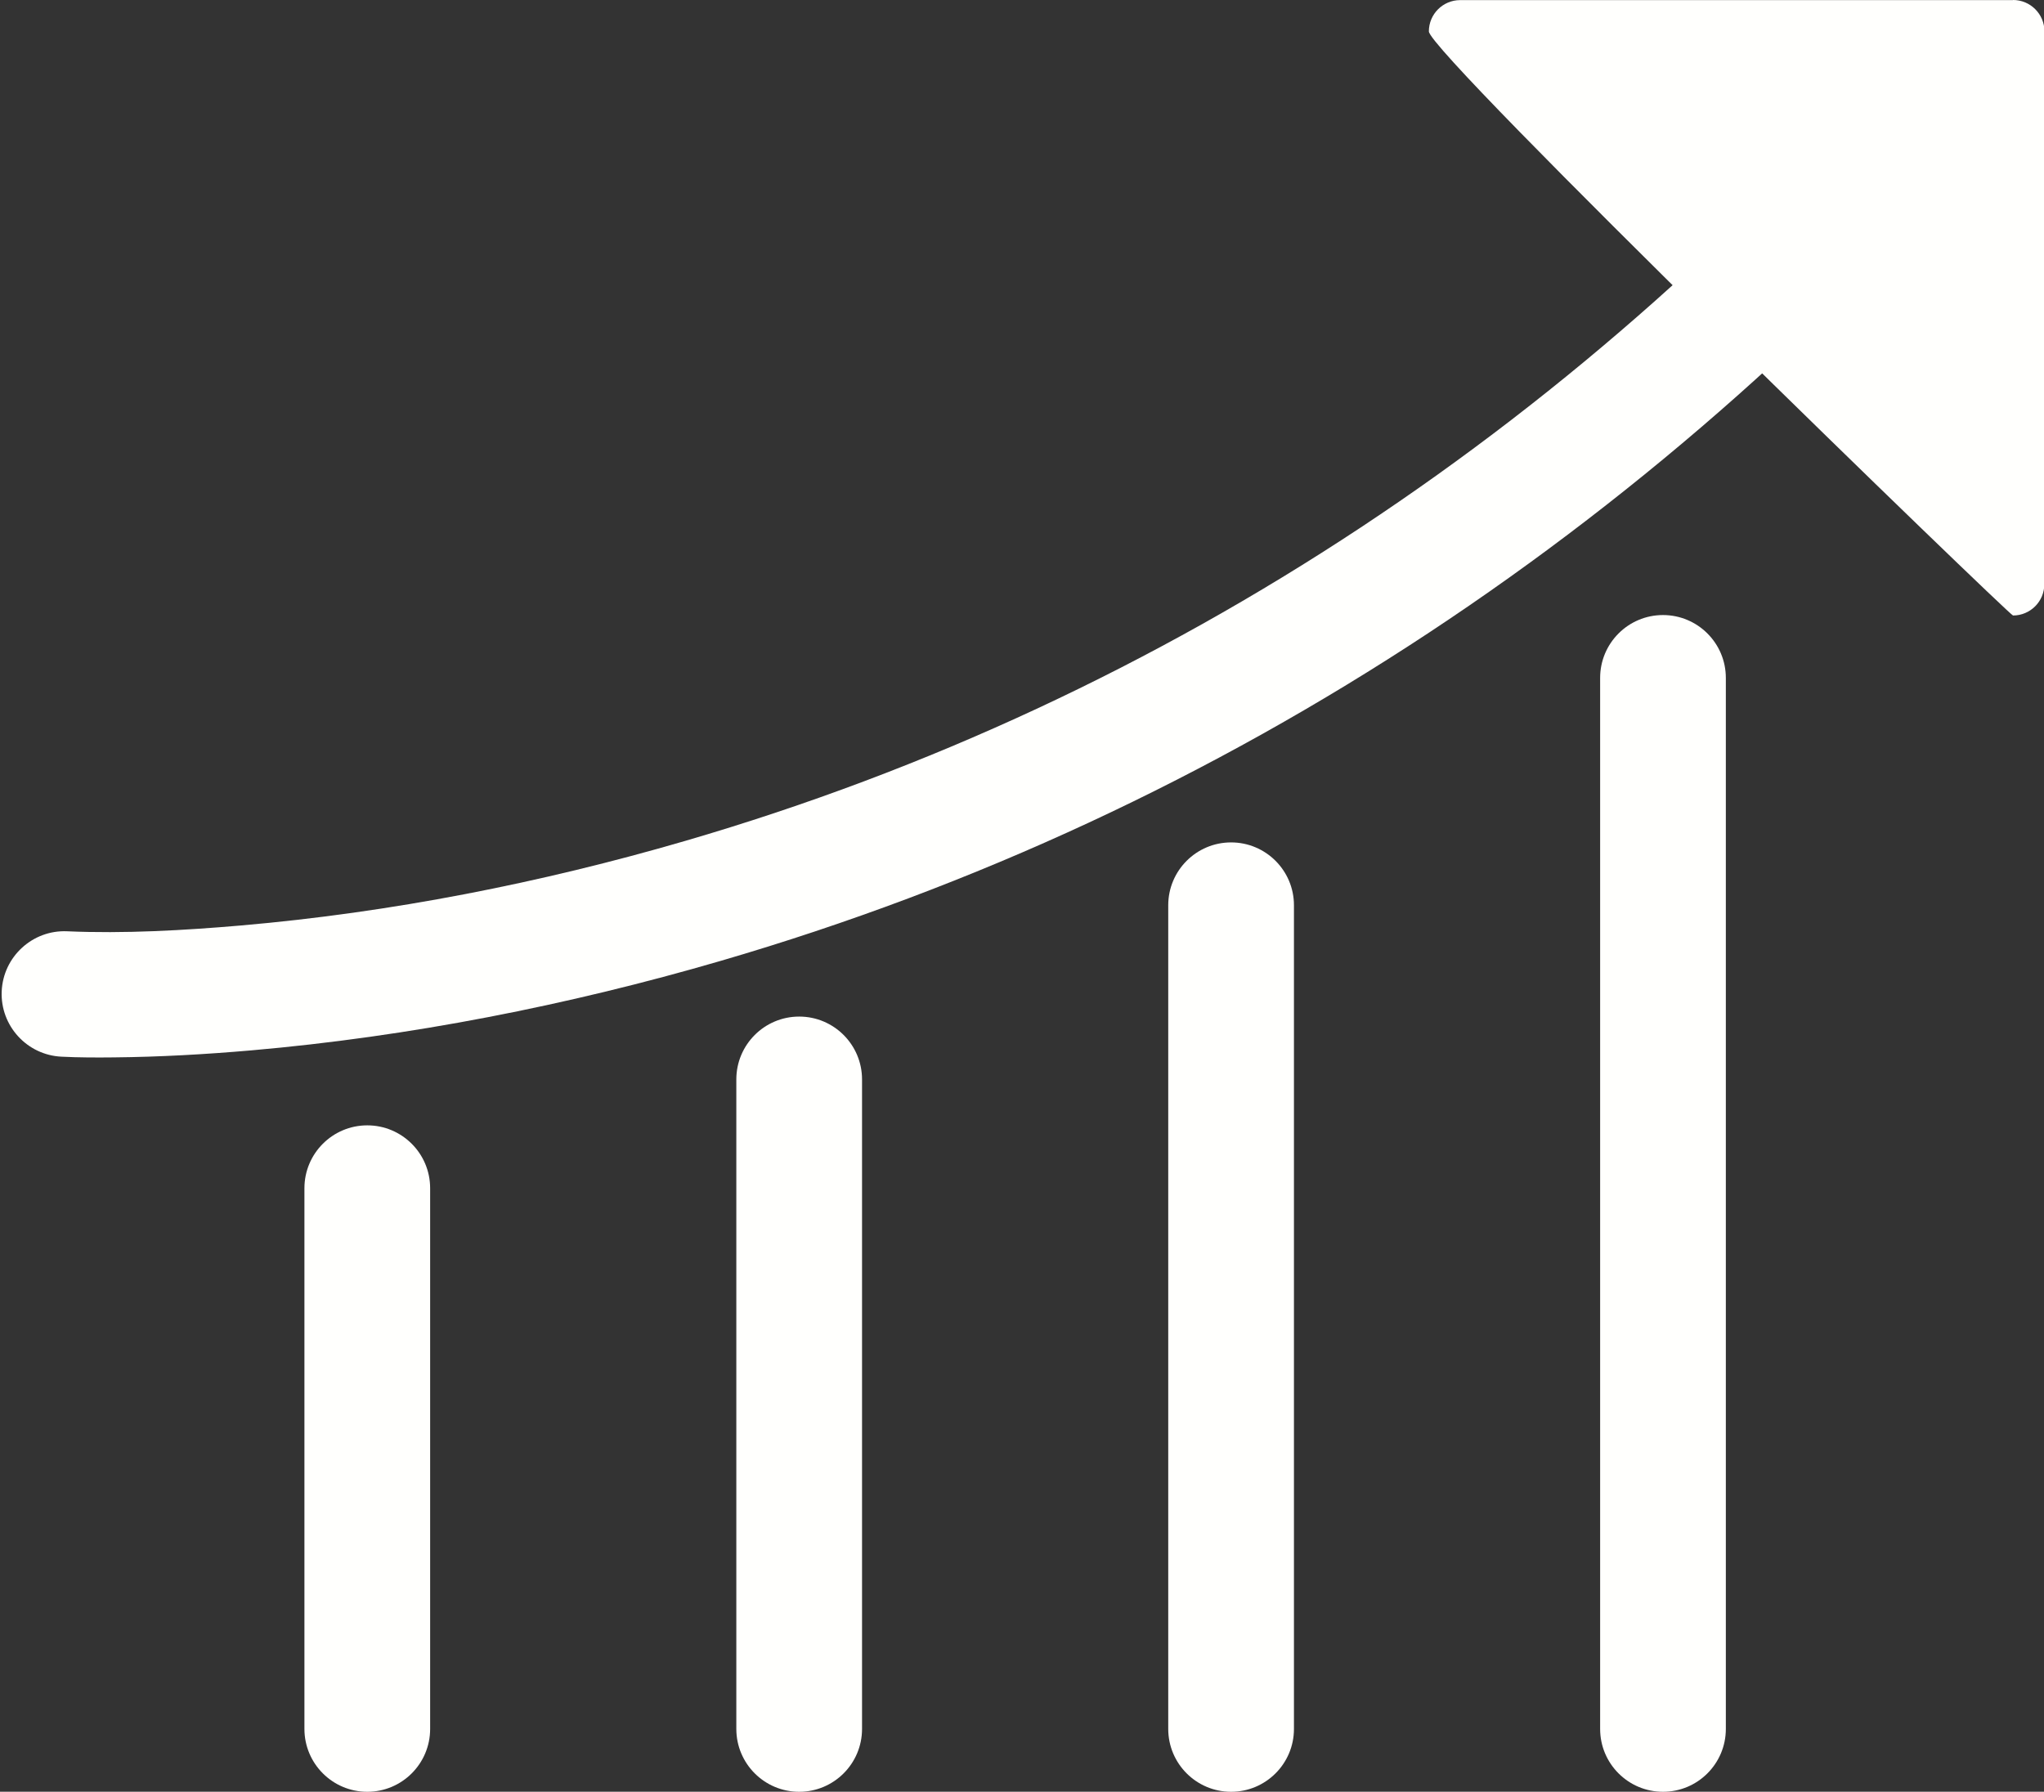
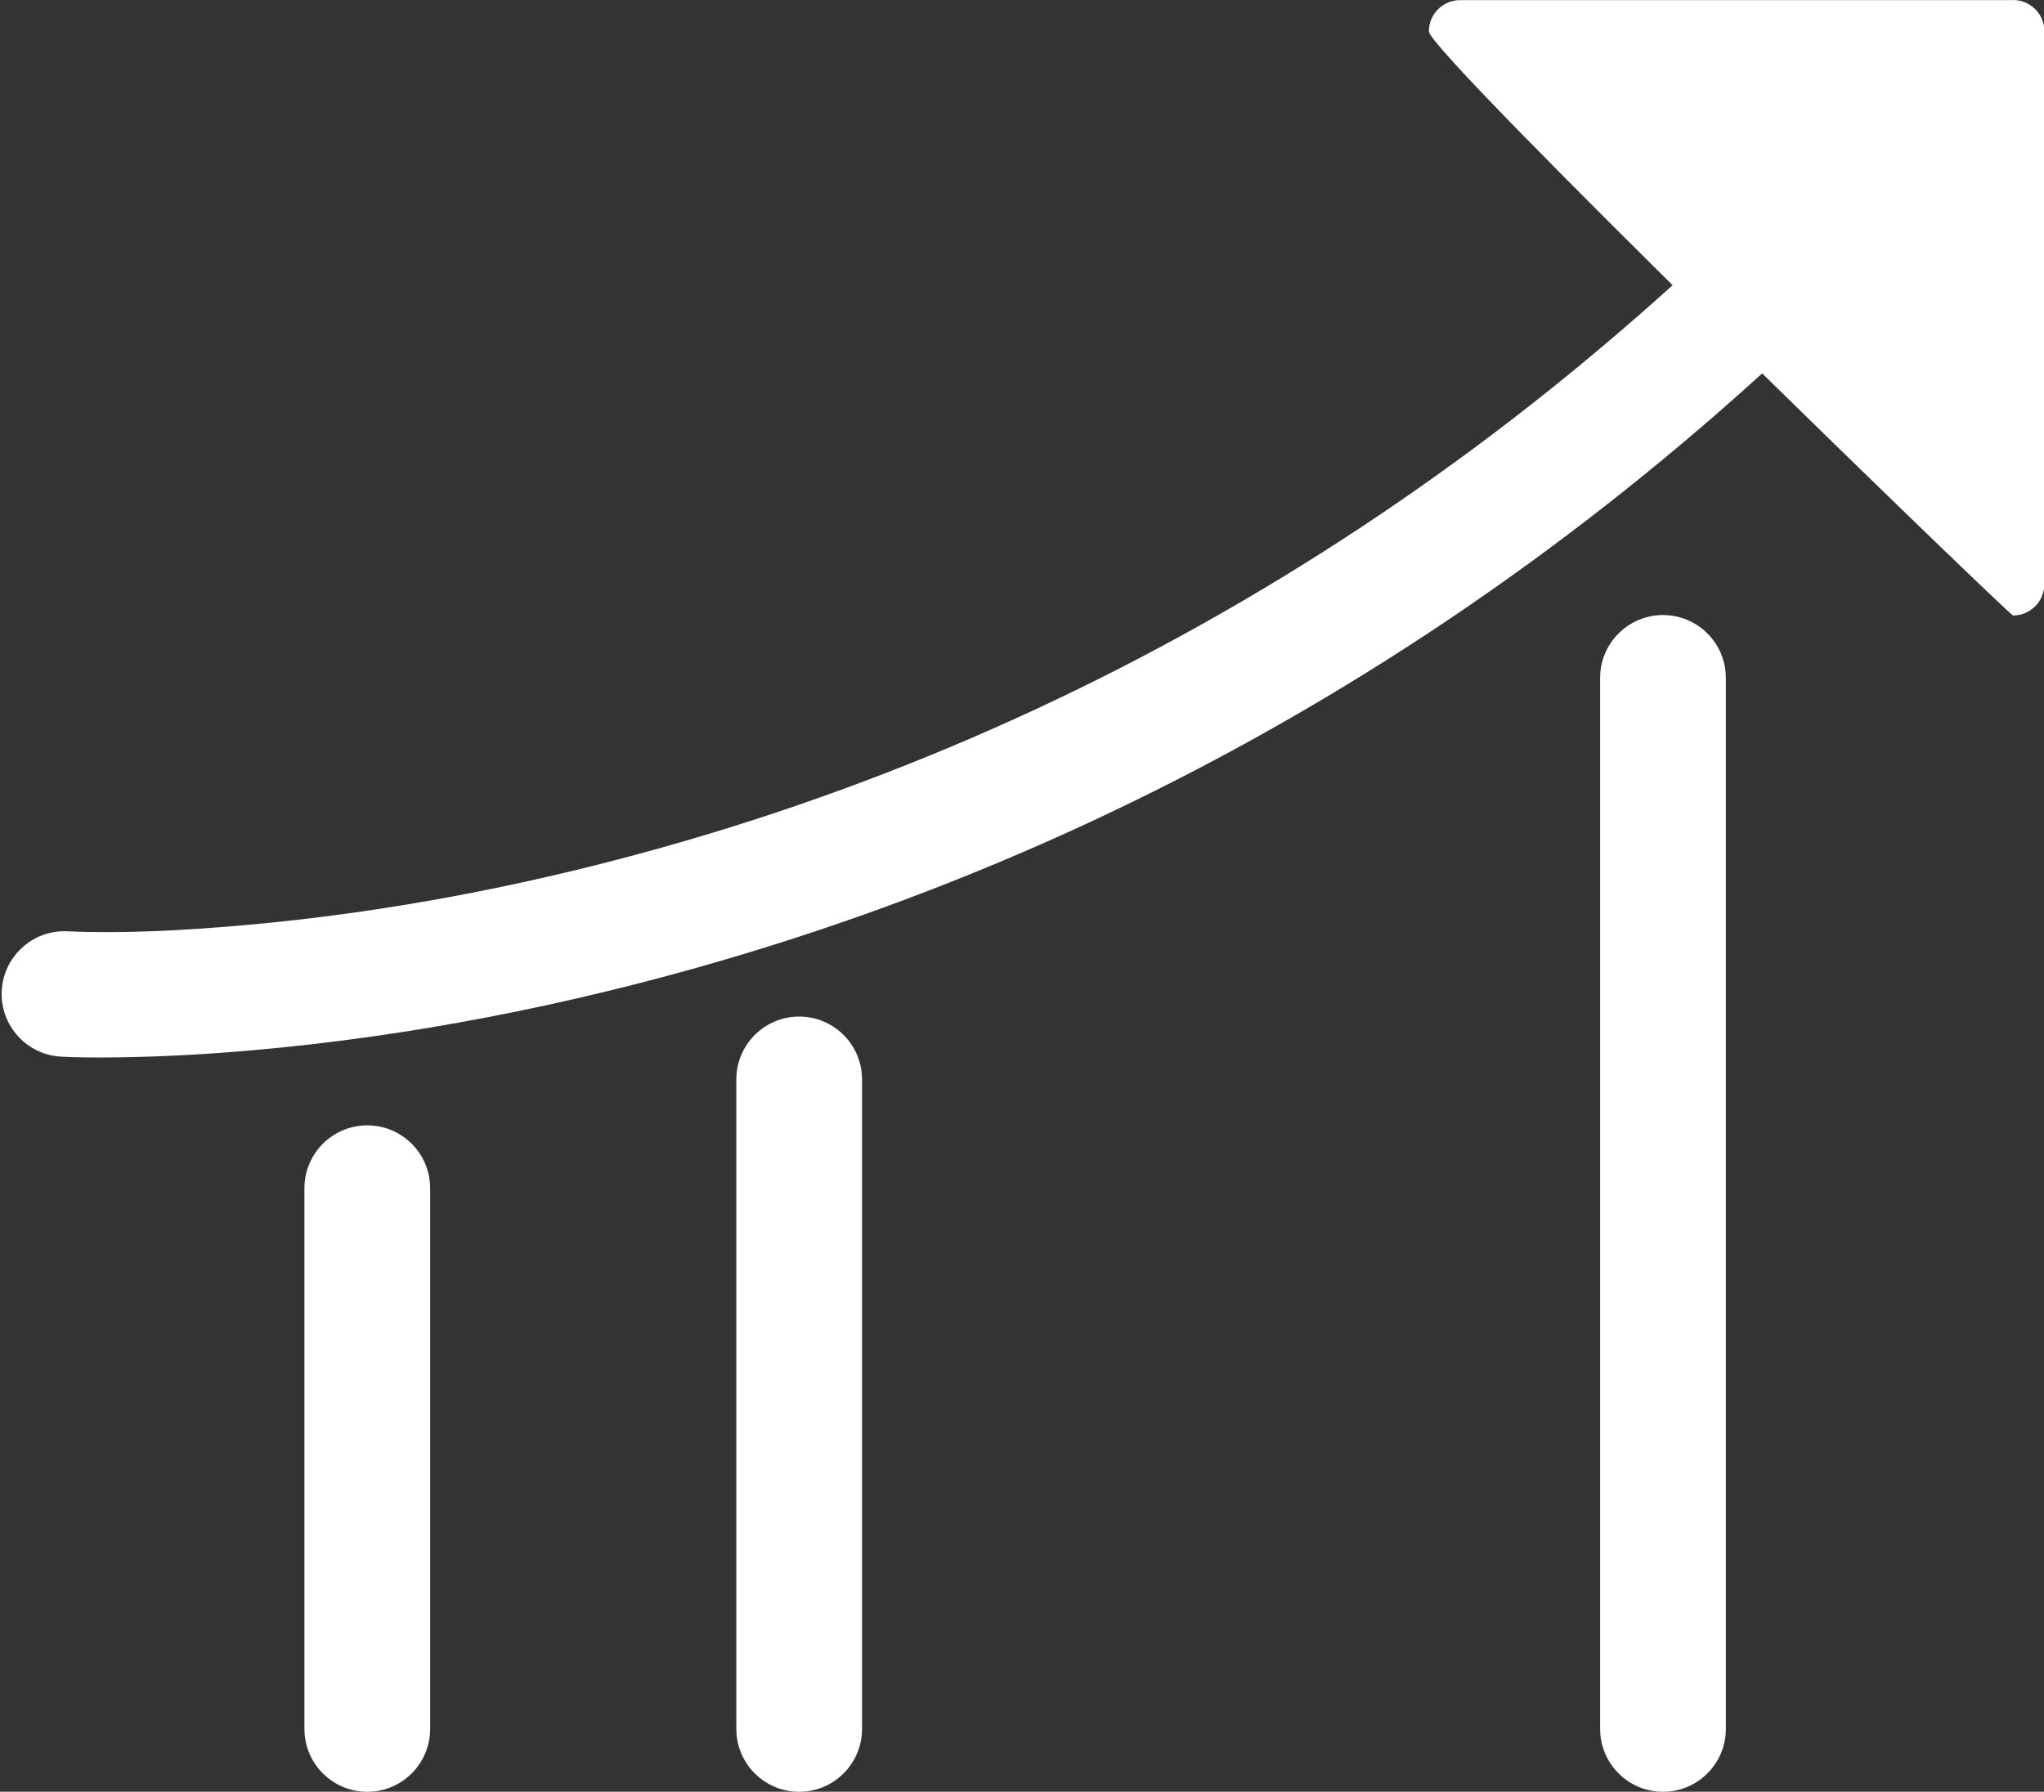
<svg xmlns="http://www.w3.org/2000/svg" fill="#000000" height="328.4" preserveAspectRatio="xMidYMid meet" version="1" viewBox="-0.3 0.0 374.6 328.4" width="374.6" zoomAndPan="magnify">
  <rect x="-0.3" y="0.0" width="374.6" height="328.4" fill="#333333" stroke="none" />
  <defs>
    <clipPath id="a">
      <path d="M 55 206 L 79 206 L 79 328.41 L 55 328.41 Z M 55 206" />
    </clipPath>
    <clipPath id="b">
      <path d="M 134 186 L 158 186 L 158 328.41 L 134 328.41 Z M 134 186" />
    </clipPath>
    <clipPath id="c">
      <path d="M 213 154 L 237 154 L 237 328.41 L 213 328.41 Z M 213 154" />
    </clipPath>
    <clipPath id="d">
      <path d="M 292 112 L 316 112 L 316 328.41 L 292 328.41 Z M 292 112" />
    </clipPath>
    <clipPath id="e">
      <path d="M 261 0 L 374.379 0 L 374.379 113 L 261 113 Z M 261 0" />
    </clipPath>
  </defs>
  <g>
    <g clip-path="url(#a)" id="change1_3">
      <path d="M 78.531 217.781 L 78.531 316.891 C 78.531 323.25 73.371 328.41 67.012 328.41 C 60.652 328.41 55.492 323.25 55.492 316.891 L 55.492 217.781 C 55.492 211.422 60.652 206.262 67.012 206.262 C 73.371 206.262 78.531 211.422 78.531 217.781" fill="#fffffd" fill-rule="evenodd" />
    </g>
    <g clip-path="url(#b)" id="change1_5">
      <path d="M 157.684 197.844 L 157.684 316.891 C 157.684 323.25 152.523 328.41 146.164 328.41 C 139.805 328.41 134.645 323.25 134.645 316.891 L 134.645 197.844 C 134.645 191.48 139.805 186.324 146.164 186.324 C 152.523 186.324 157.684 191.48 157.684 197.844" fill="#fffffd" fill-rule="evenodd" />
    </g>
    <g clip-path="url(#c)" id="change1_4">
-       <path d="M 236.84 165.922 L 236.84 316.891 C 236.84 323.25 231.68 328.41 225.32 328.41 C 218.961 328.41 213.801 323.25 213.801 316.891 L 213.801 165.922 C 213.801 159.562 218.961 154.402 225.32 154.402 C 231.68 154.402 236.84 159.562 236.84 165.922" fill="#fffffd" fill-rule="evenodd" />
-     </g>
+       </g>
    <g clip-path="url(#d)" id="change1_1">
      <path d="M 315.992 124.25 L 315.992 316.891 C 315.992 323.25 310.832 328.41 304.473 328.41 C 298.113 328.41 292.953 323.25 292.953 316.891 L 292.953 124.25 C 292.953 117.891 298.113 112.73 304.473 112.73 C 310.832 112.73 315.992 117.891 315.992 124.25" fill="#fffffd" fill-rule="evenodd" />
    </g>
    <g id="change1_2">
      <path d="M 10.98 193.676 C 4.656 193.383 -0.262 188.016 0.012 181.688 C 0.285 175.352 5.668 170.41 12.004 170.691 C 22.43 171.152 33.473 170.523 43.84 169.629 C 71.309 167.254 98.824 161.836 125.277 154.125 C 214.359 128.156 291 76.305 351.242 5.949 C 355.355 1.148 362.656 0.578 367.461 4.691 C 372.266 8.805 372.836 16.109 368.723 20.914 C 305.562 94.676 225.129 148.891 131.762 176.121 C 103.812 184.27 74.766 189.988 45.746 192.52 C 37.383 193.246 28.965 193.723 20.566 193.805 C 17.391 193.84 14.156 193.836 10.98 193.676" fill="#fffffd" fill-rule="evenodd" />
    </g>
    <g clip-path="url(#e)" id="change1_6">
      <path d="M 267.305 0.02 C 264.137 0.02 261.566 2.59 261.566 5.758 C 261.566 9.734 367.98 112.812 368.621 112.812 C 371.789 112.812 374.359 110.242 374.359 107.074 L 374.359 6.266 C 374.375 6.098 374.383 5.93 374.383 5.758 C 374.383 2.578 371.805 -0.004 368.621 -0.004 L 368.621 0.02 L 267.305 0.02" fill="#fffffd" />
    </g>
  </g>
</svg>